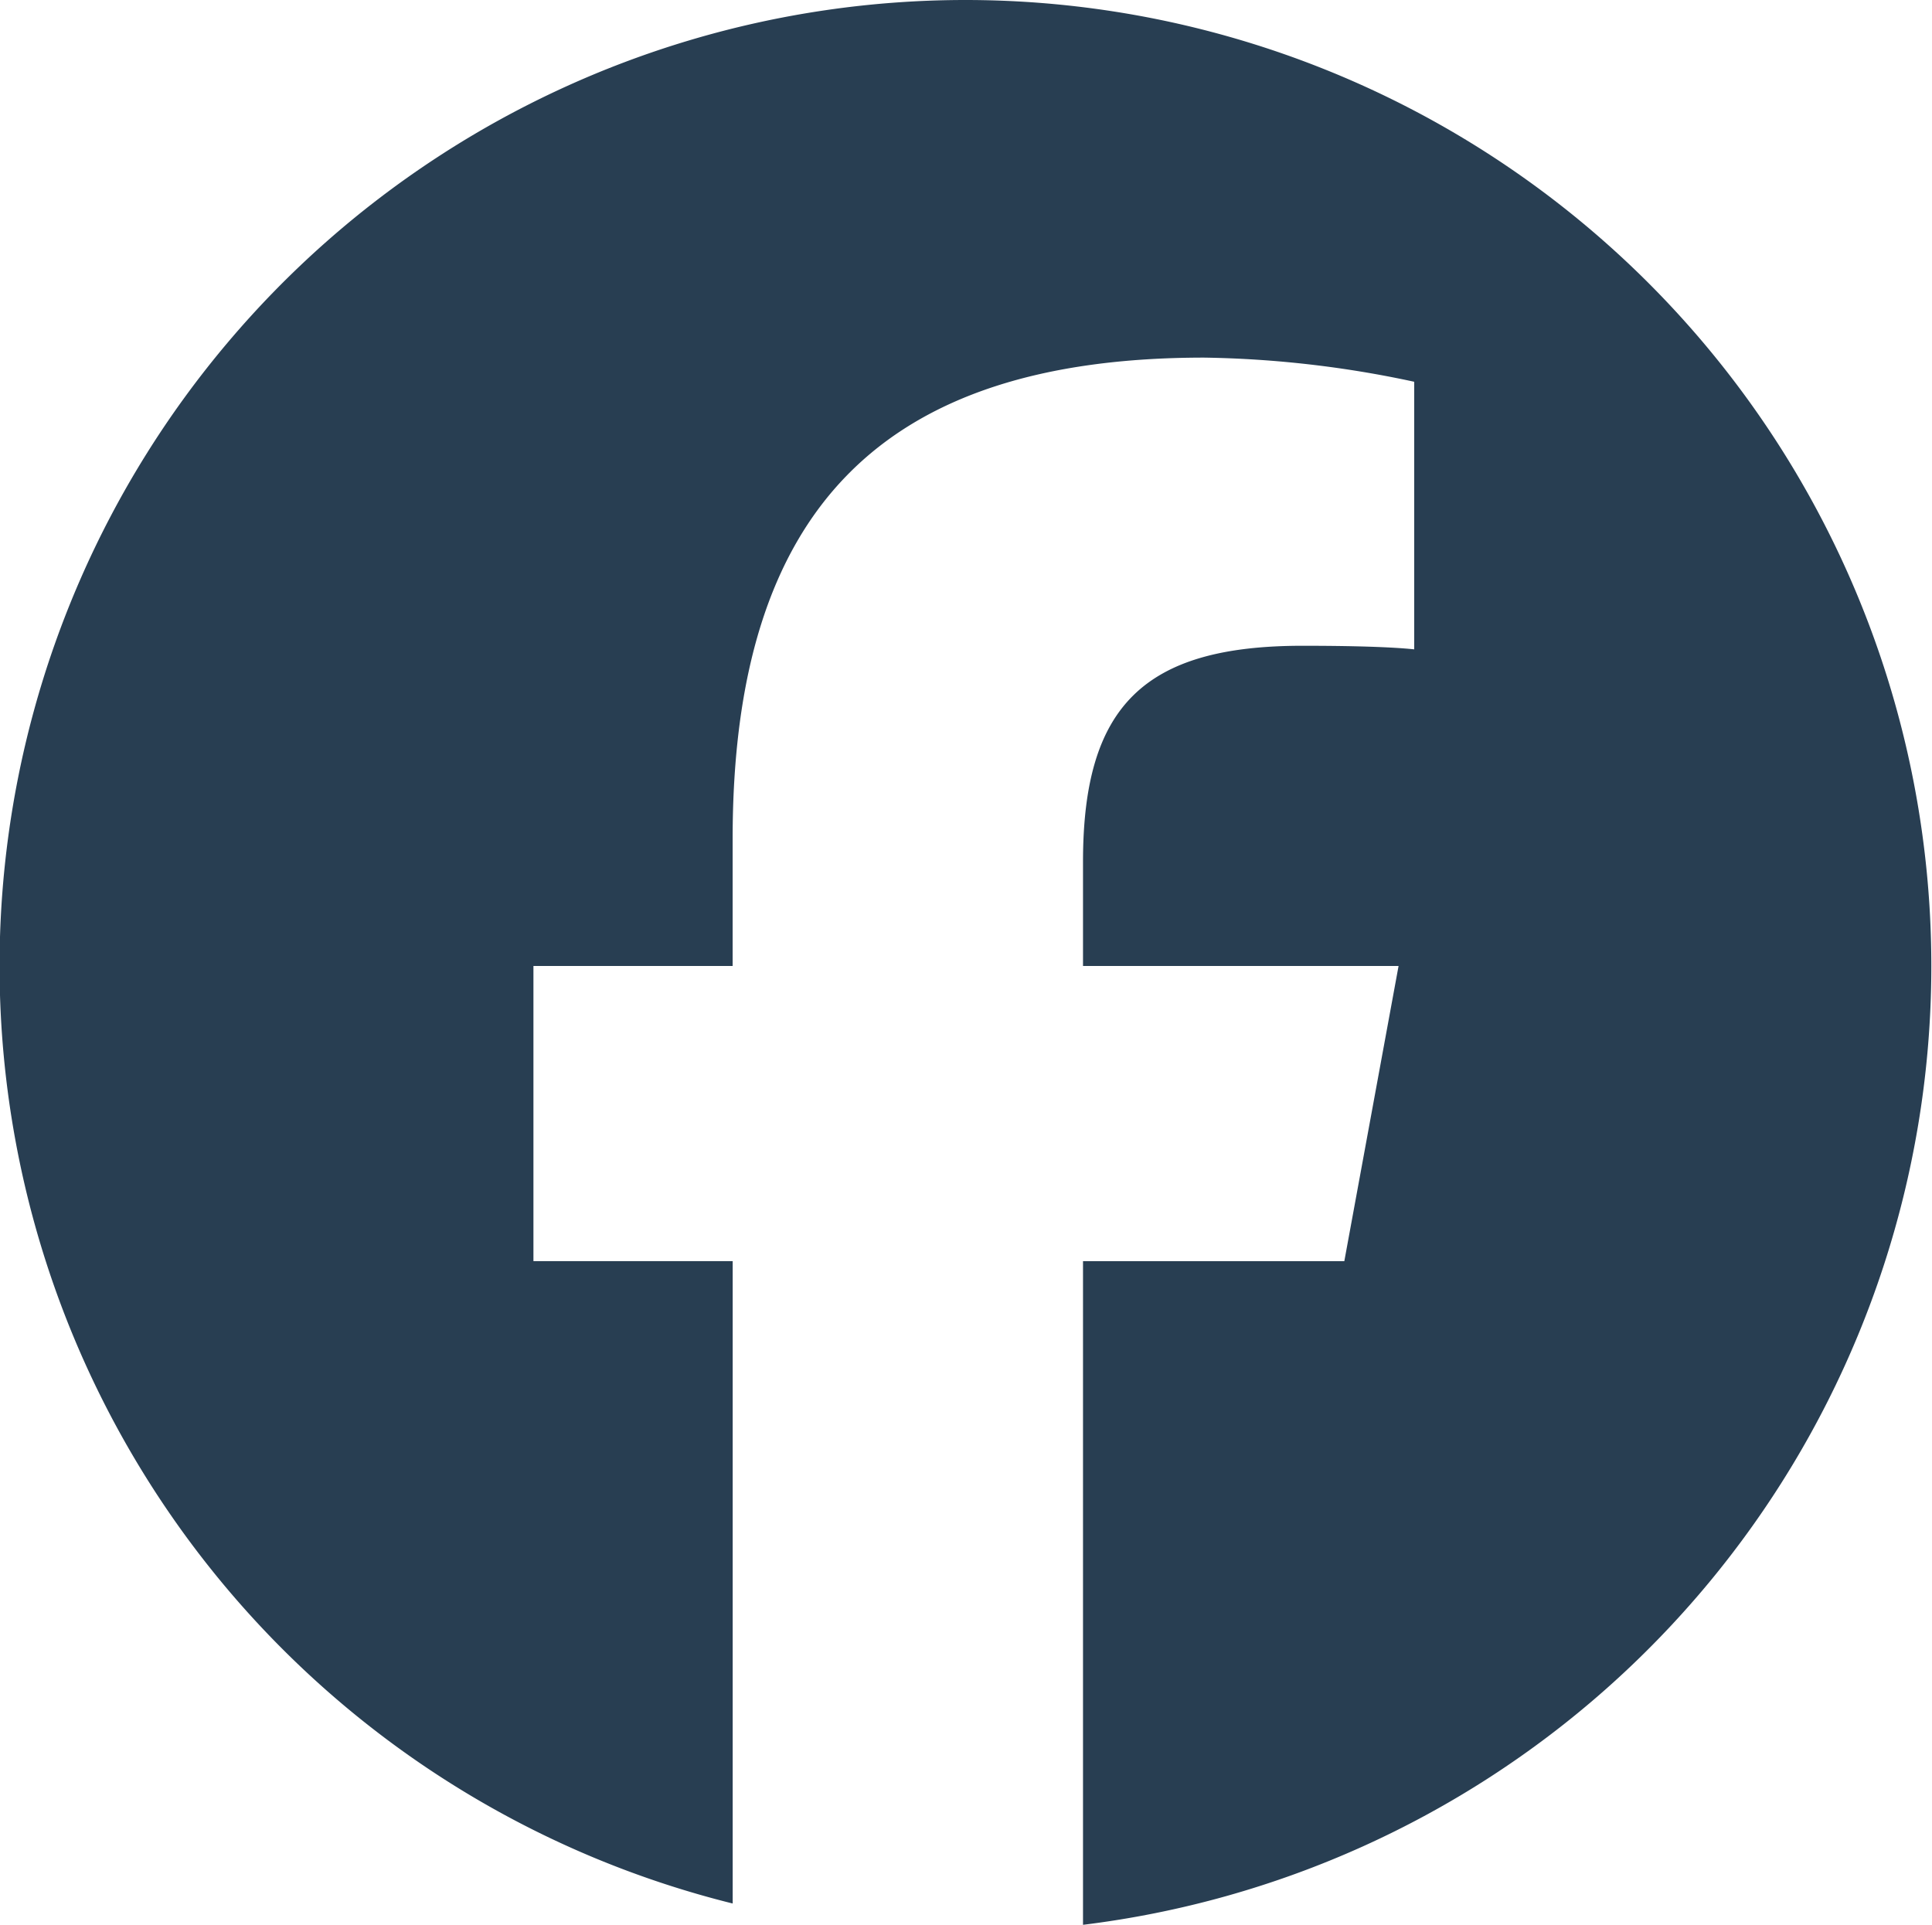
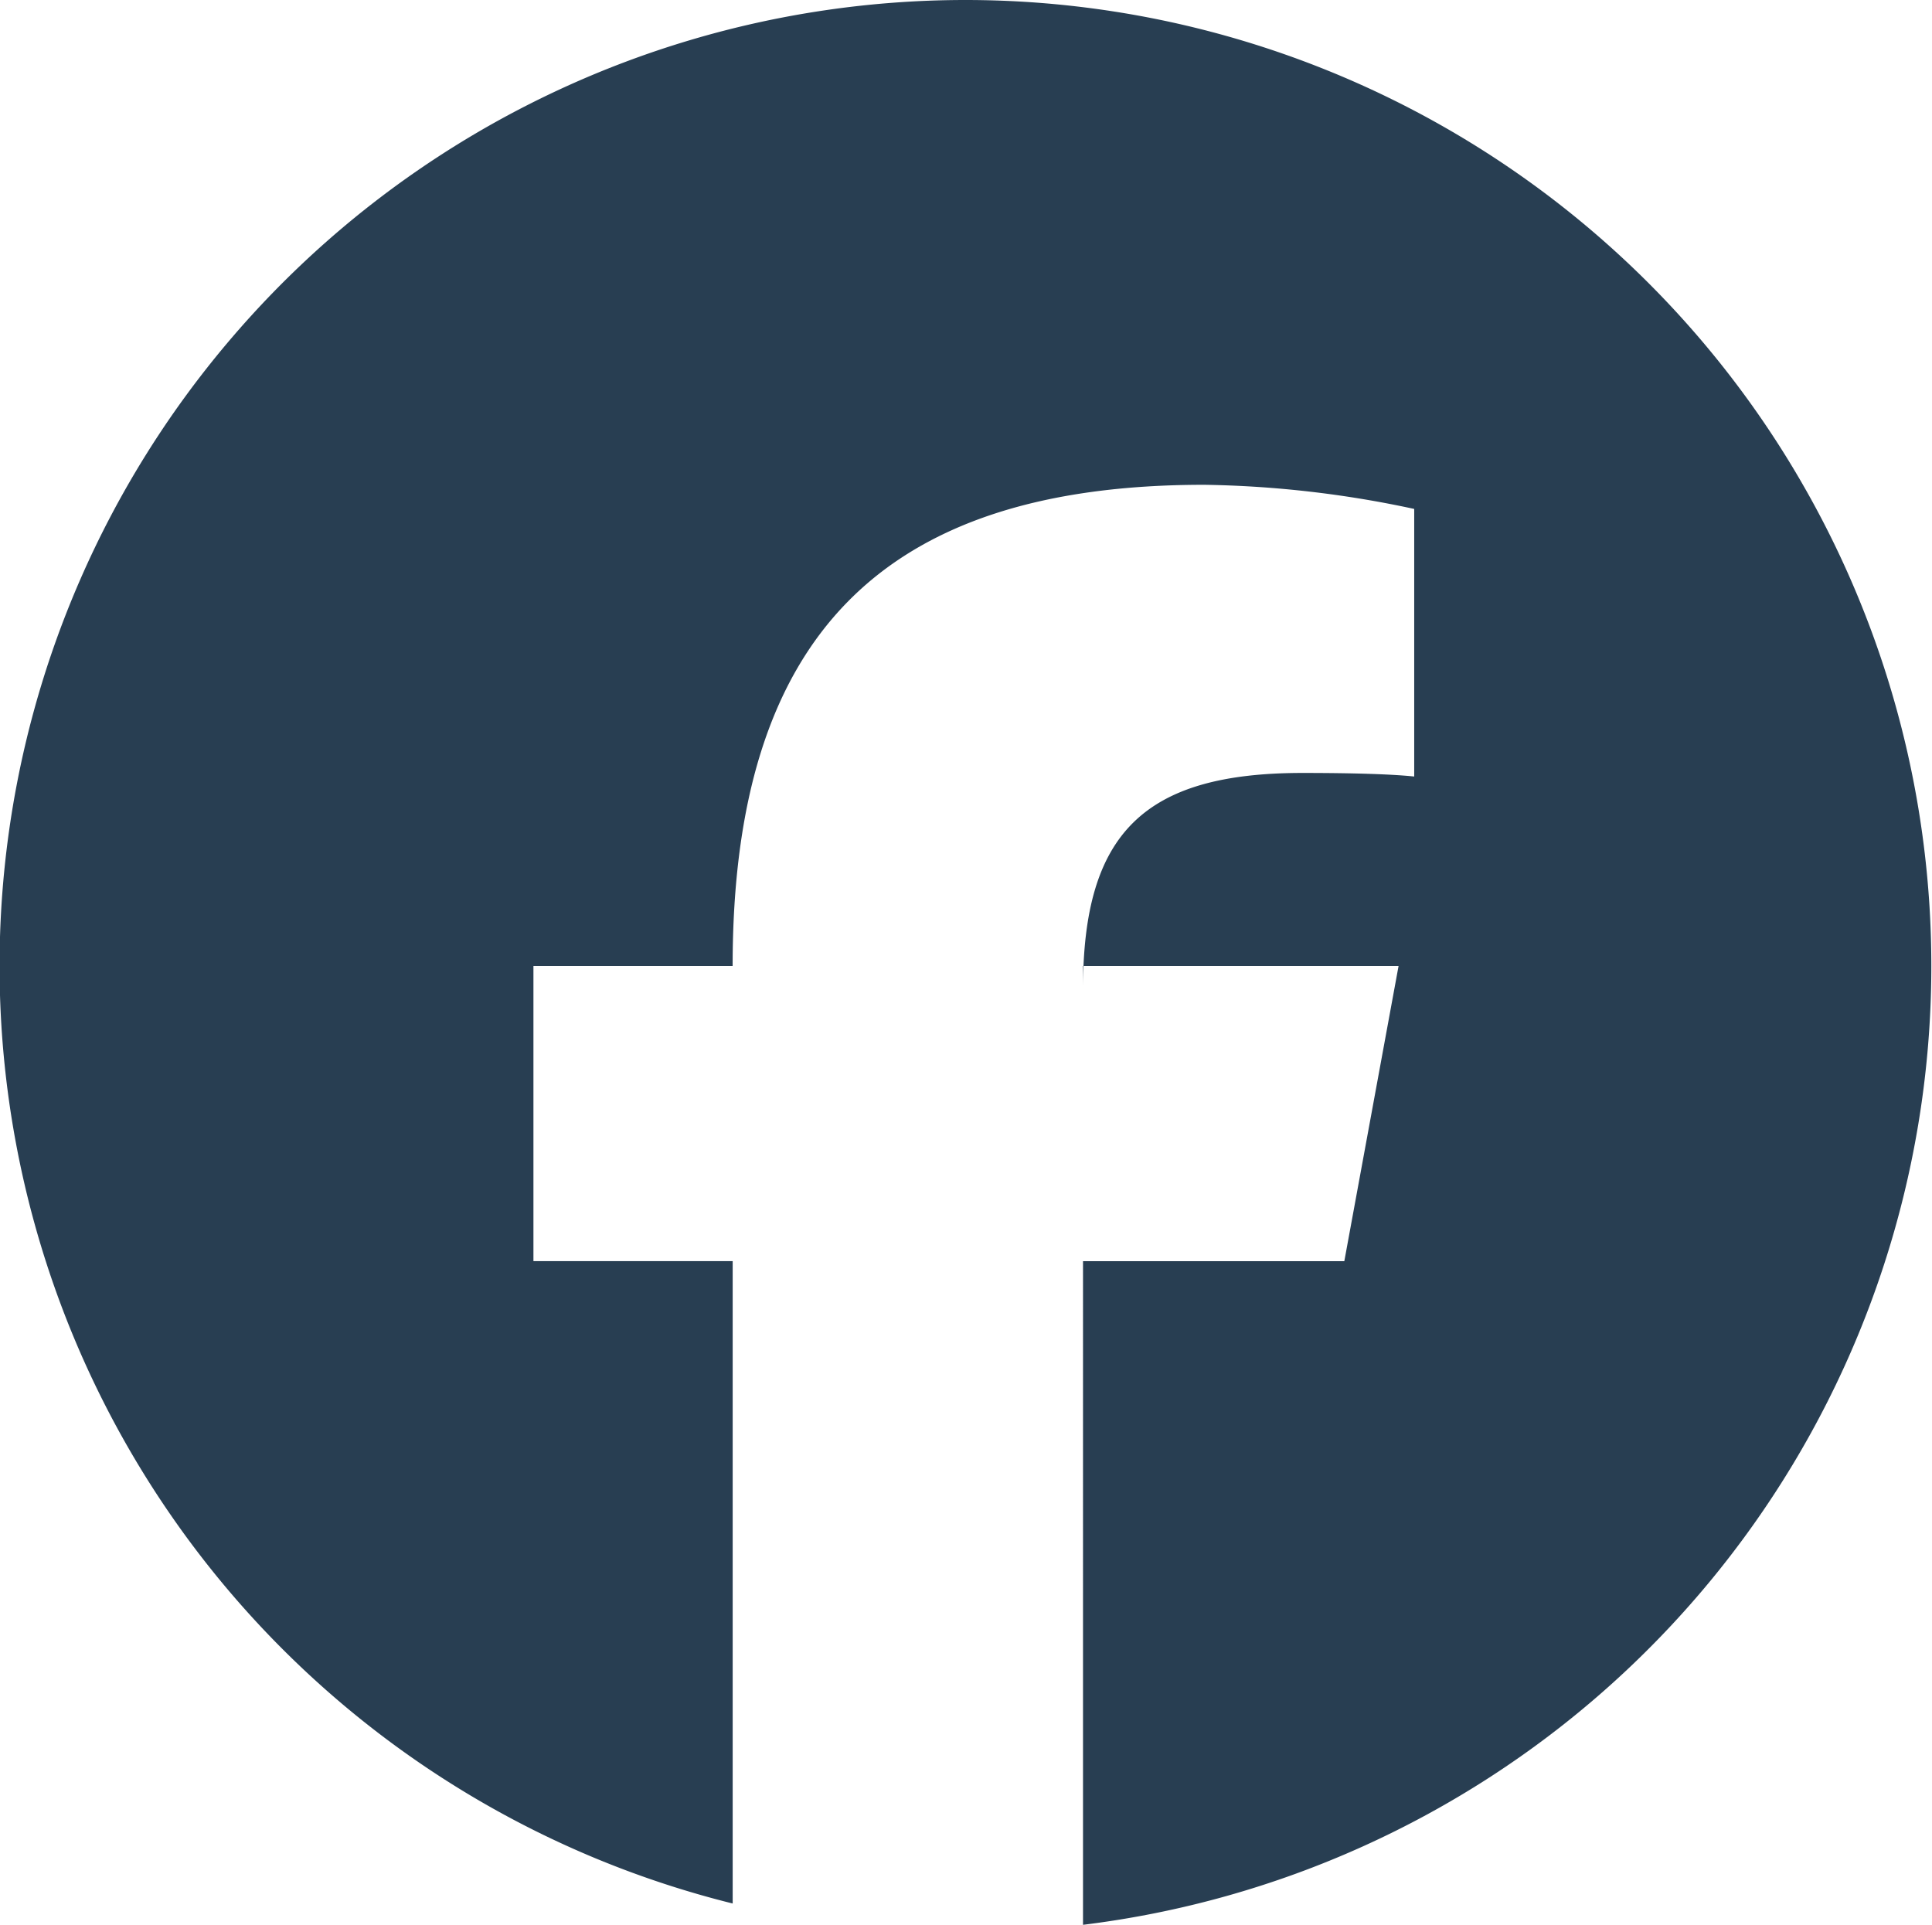
<svg xmlns="http://www.w3.org/2000/svg" width="39.999" height="39.851" viewBox="0 0 39.999 39.851">
-   <path id="Path_38" data-name="Path 38" d="M22,2a20,20,0,0,0-4.831,39.41v-13.3H13.044V22h4.124V19.367c0-6.807,3.08-9.963,9.764-9.963a22.035,22.035,0,0,1,4.347.5v5.54c-.471-.05-1.291-.074-2.31-.074-3.28,0-4.547,1.243-4.547,4.471V22h6.533l-1.123,6.111h-5.41V41.851A20,20,0,0,0,22,2Z" transform="translate(-2 -2)" fill="#283e52" />
+   <path id="Path_38" data-name="Path 38" d="M22,2a20,20,0,0,0-4.831,39.41v-13.3H13.044V22h4.124c0-6.807,3.08-9.963,9.764-9.963a22.035,22.035,0,0,1,4.347.5v5.54c-.471-.05-1.291-.074-2.31-.074-3.28,0-4.547,1.243-4.547,4.471V22h6.533l-1.123,6.111h-5.41V41.851A20,20,0,0,0,22,2Z" transform="translate(-2 -2)" fill="#283e52" />
</svg>